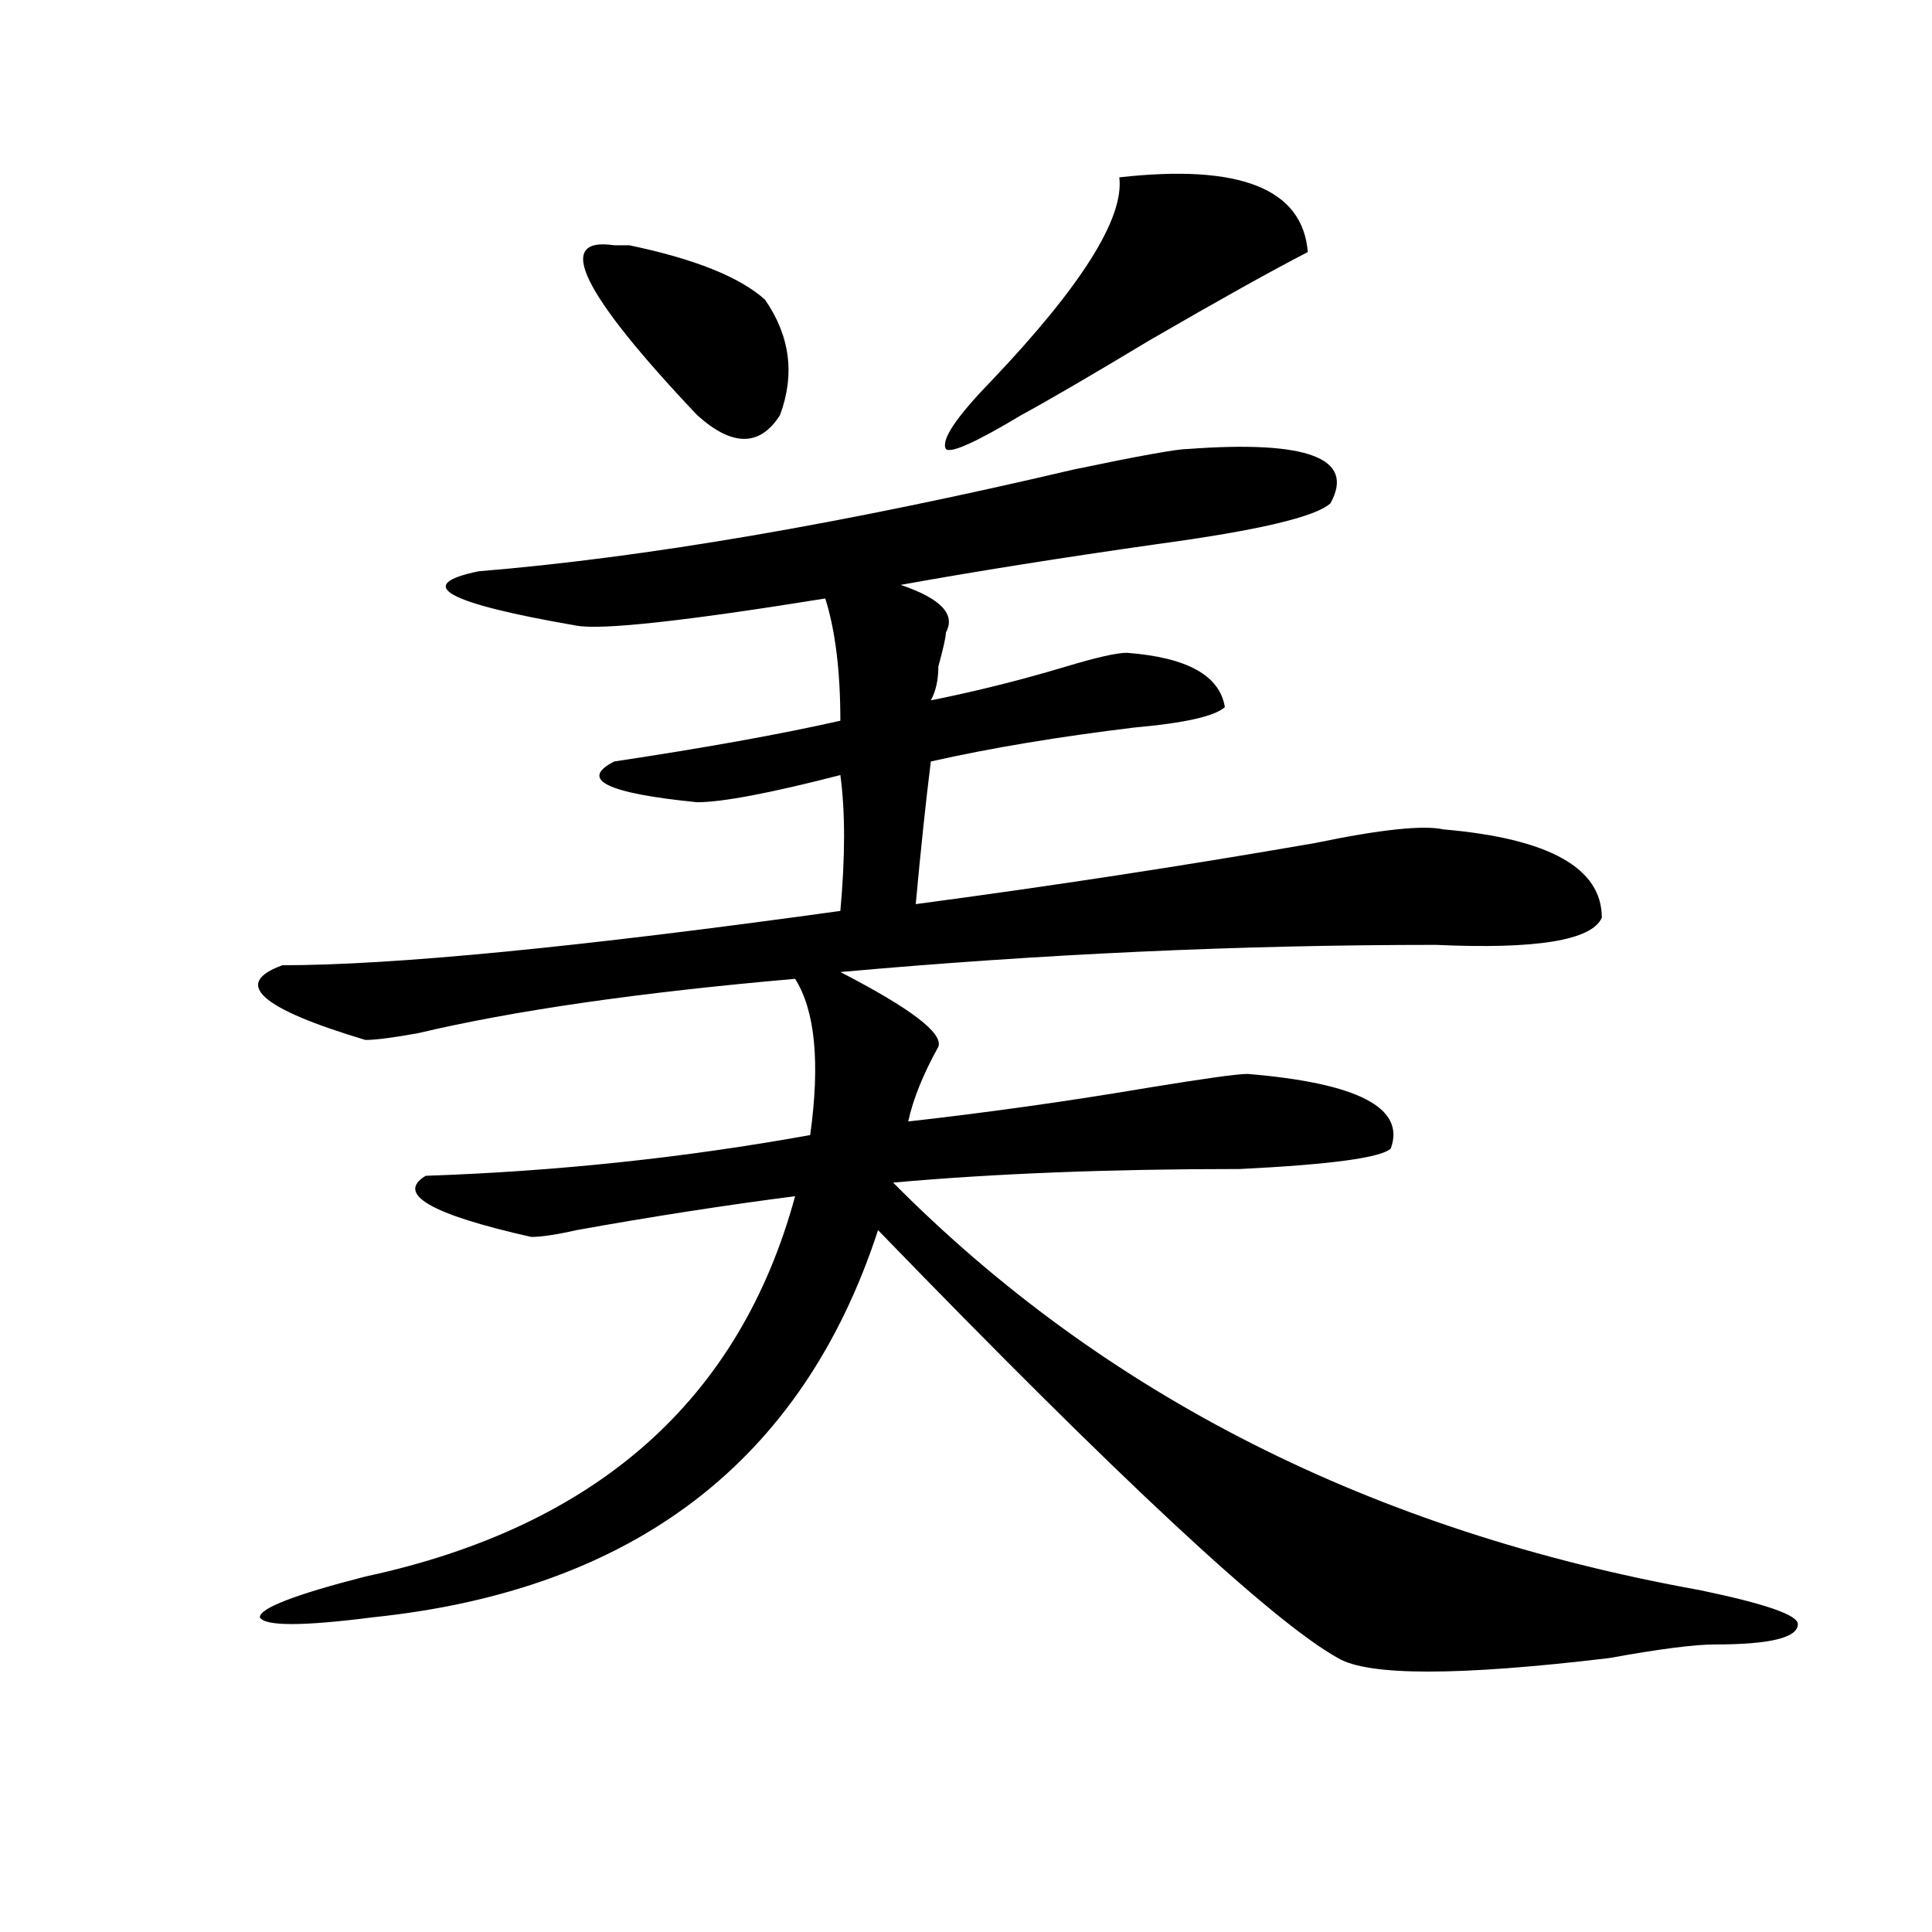
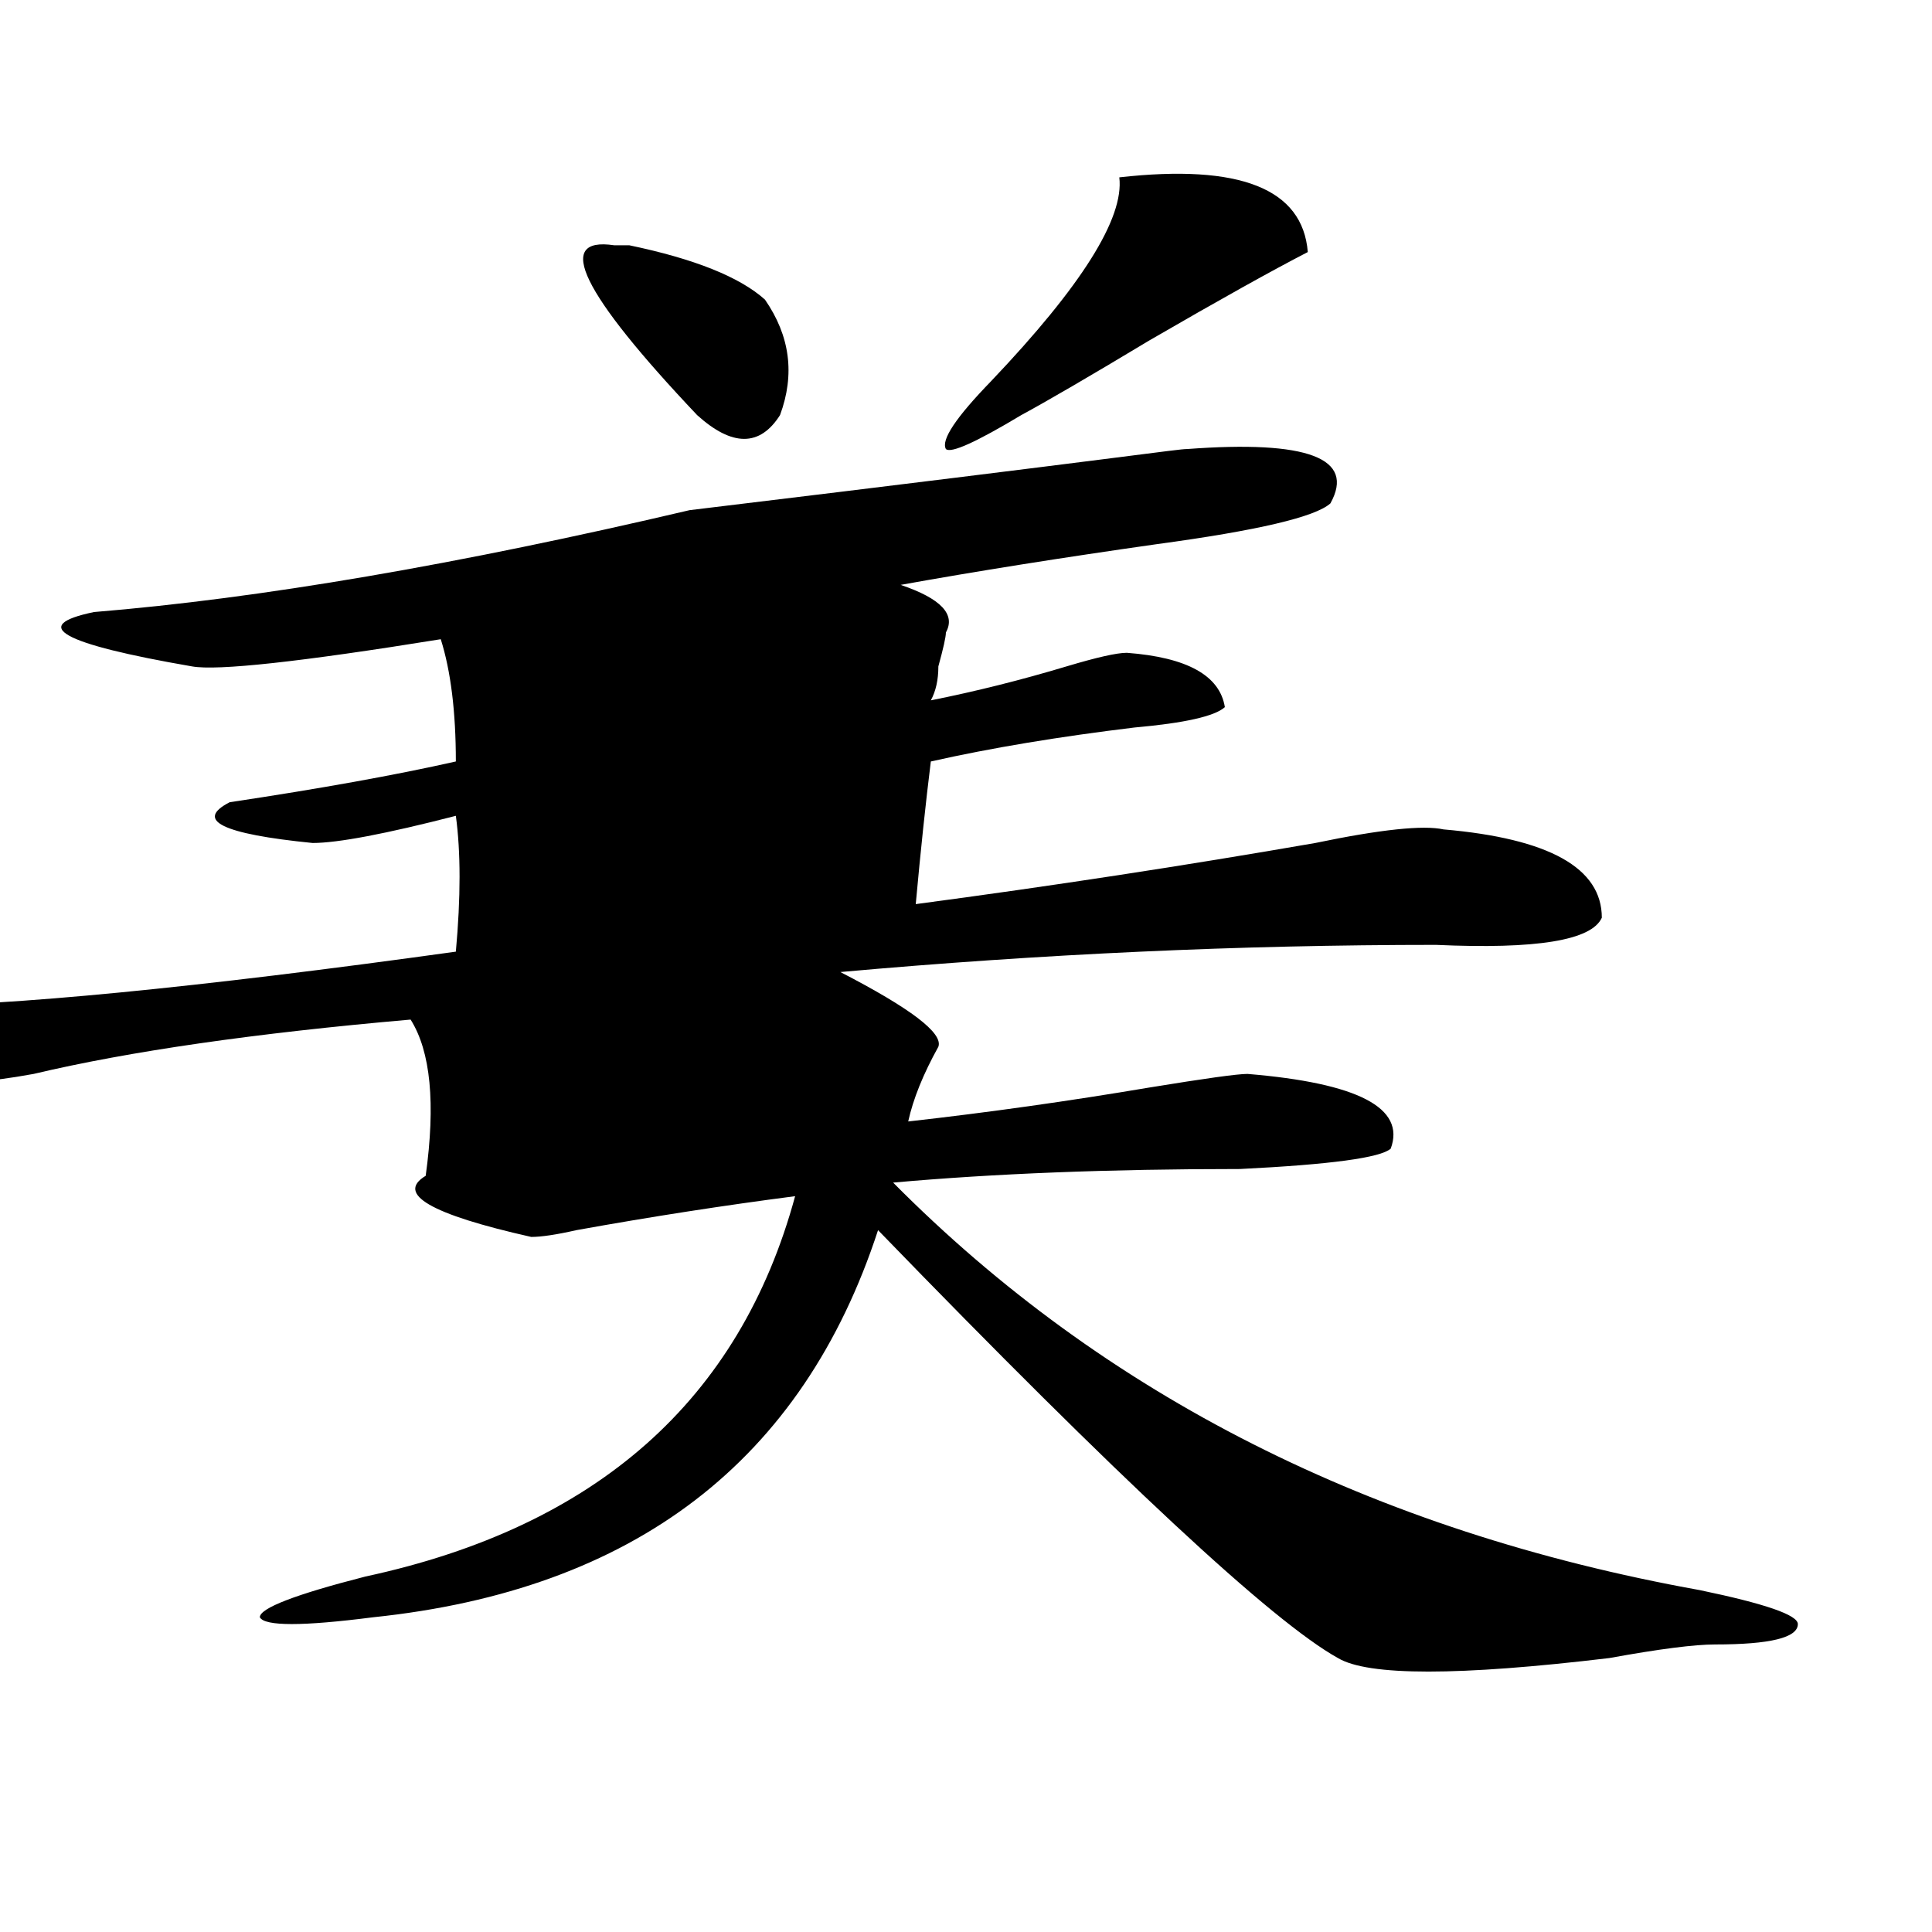
<svg xmlns="http://www.w3.org/2000/svg" version="1.1" id="图层_1" x="0px" y="0px" width="1000px" height="1000px" viewBox="0 0 1000 1000" enable-background="new 0 0 1000 1000" xml:space="preserve">
-   <path d="M614.473,232.422c62.438-4.669,87.132,4.725,74.145,28.125c-7.805,7.031-37.743,14.063-89.754,21.094  c-49.45,7.031-93.656,14.063-132.68,21.094c20.792,7.031,28.597,15.271,23.414,24.609c0,2.362-1.342,8.24-3.902,17.578  c0,7.031-1.342,12.909-3.902,17.578c23.414-4.669,46.828-10.547,70.242-17.578c15.609-4.669,25.975-7.031,31.219-7.031  c31.219,2.362,48.108,11.756,50.73,28.125c-5.244,4.725-20.854,8.24-46.828,10.547c-39.023,4.725-74.145,10.547-105.363,17.578  c-2.622,21.094-5.244,45.703-7.805,73.828c70.242-9.338,139.143-19.885,206.824-31.641c33.779-7.031,55.913-9.338,66.34-7.031  c54.633,4.725,81.949,19.94,81.949,45.703c-5.244,11.756-33.841,16.425-85.852,14.063c-101.461,0-204.264,4.725-308.285,14.063  c36.401,18.787,53.291,31.641,50.73,38.672c-7.805,14.063-13.049,26.972-15.609,38.672c41.584-4.669,83.229-10.547,124.875-17.578  c28.597-4.669,45.486-7.031,50.73-7.031c57.193,4.725,81.949,17.578,74.145,38.672c-5.244,4.725-31.219,8.24-78.047,10.547  c-67.682,0-127.497,2.362-179.508,7.031c109.266,110.193,248.408,180.506,417.551,210.938c33.779,7.031,50.73,12.854,50.73,17.578  c0,7.031-14.329,10.547-42.926,10.547c-10.427,0-28.658,2.307-54.633,7.031c-78.047,9.338-124.875,9.338-140.484,0  c-33.841-18.787-113.168-92.56-238.043-221.484C415.453,756.25,328.26,823.047,193.02,837.109c-36.463,4.669-55.975,4.669-58.535,0  c0-4.725,18.17-11.756,54.633-21.094c119.631-25.763,193.775-91.406,222.434-196.875c-36.463,4.725-74.145,10.547-113.168,17.578  c-10.427,2.362-18.231,3.516-23.414,3.516c-52.072-11.7-70.242-22.247-54.633-31.641c67.62-2.307,133.96-9.338,199.02-21.094  c5.183-37.463,2.561-64.435-7.805-80.859c-80.669,7.031-145.729,16.425-195.117,28.125c-13.049,2.362-22.134,3.516-27.316,3.516  c-54.633-16.369-68.962-29.278-42.926-38.672c57.193,0,153.472-9.338,288.773-28.125c2.561-28.125,2.561-51.525,0-70.313  c-36.463,9.394-61.157,14.063-74.145,14.063c-46.828-4.669-61.157-11.7-42.926-21.094c46.828-7.031,85.852-14.063,117.07-21.094  c0-25.763-2.622-46.856-7.805-63.281c-72.864,11.756-115.79,16.425-128.777,14.063c-67.682-11.7-84.571-21.094-50.73-28.125  c85.852-7.031,188.593-24.609,308.285-52.734C589.717,235.938,609.229,232.422,614.473,232.422z M317.895,126.953h7.805  c33.779,7.031,57.193,16.425,70.242,28.125c12.987,18.787,15.609,38.672,7.805,59.766c-10.427,16.425-24.756,16.425-42.926,0  C300.943,151.563,286.676,122.284,317.895,126.953z M579.352,91.797c62.438-7.031,94.937,5.878,97.559,38.672  c-18.231,9.394-45.548,24.609-81.949,45.703c-31.219,18.787-53.353,31.641-66.34,38.672c-23.414,14.063-36.463,19.94-39.023,17.578  c-2.622-4.669,5.183-16.369,23.414-35.156C559.84,148.047,581.912,112.891,579.352,91.797z" />
+   <path d="M614.473,232.422c62.438-4.669,87.132,4.725,74.145,28.125c-7.805,7.031-37.743,14.063-89.754,21.094  c-49.45,7.031-93.656,14.063-132.68,21.094c20.792,7.031,28.597,15.271,23.414,24.609c0,2.362-1.342,8.24-3.902,17.578  c0,7.031-1.342,12.909-3.902,17.578c23.414-4.669,46.828-10.547,70.242-17.578c15.609-4.669,25.975-7.031,31.219-7.031  c31.219,2.362,48.108,11.756,50.73,28.125c-5.244,4.725-20.854,8.24-46.828,10.547c-39.023,4.725-74.145,10.547-105.363,17.578  c-2.622,21.094-5.244,45.703-7.805,73.828c70.242-9.338,139.143-19.885,206.824-31.641c33.779-7.031,55.913-9.338,66.34-7.031  c54.633,4.725,81.949,19.94,81.949,45.703c-5.244,11.756-33.841,16.425-85.852,14.063c-101.461,0-204.264,4.725-308.285,14.063  c36.401,18.787,53.291,31.641,50.73,38.672c-7.805,14.063-13.049,26.972-15.609,38.672c41.584-4.669,83.229-10.547,124.875-17.578  c28.597-4.669,45.486-7.031,50.73-7.031c57.193,4.725,81.949,17.578,74.145,38.672c-5.244,4.725-31.219,8.24-78.047,10.547  c-67.682,0-127.497,2.362-179.508,7.031c109.266,110.193,248.408,180.506,417.551,210.938c33.779,7.031,50.73,12.854,50.73,17.578  c0,7.031-14.329,10.547-42.926,10.547c-10.427,0-28.658,2.307-54.633,7.031c-78.047,9.338-124.875,9.338-140.484,0  c-33.841-18.787-113.168-92.56-238.043-221.484C415.453,756.25,328.26,823.047,193.02,837.109c-36.463,4.669-55.975,4.669-58.535,0  c0-4.725,18.17-11.756,54.633-21.094c119.631-25.763,193.775-91.406,222.434-196.875c-36.463,4.725-74.145,10.547-113.168,17.578  c-10.427,2.362-18.231,3.516-23.414,3.516c-52.072-11.7-70.242-22.247-54.633-31.641c5.183-37.463,2.561-64.435-7.805-80.859c-80.669,7.031-145.729,16.425-195.117,28.125c-13.049,2.362-22.134,3.516-27.316,3.516  c-54.633-16.369-68.962-29.278-42.926-38.672c57.193,0,153.472-9.338,288.773-28.125c2.561-28.125,2.561-51.525,0-70.313  c-36.463,9.394-61.157,14.063-74.145,14.063c-46.828-4.669-61.157-11.7-42.926-21.094c46.828-7.031,85.852-14.063,117.07-21.094  c0-25.763-2.622-46.856-7.805-63.281c-72.864,11.756-115.79,16.425-128.777,14.063c-67.682-11.7-84.571-21.094-50.73-28.125  c85.852-7.031,188.593-24.609,308.285-52.734C589.717,235.938,609.229,232.422,614.473,232.422z M317.895,126.953h7.805  c33.779,7.031,57.193,16.425,70.242,28.125c12.987,18.787,15.609,38.672,7.805,59.766c-10.427,16.425-24.756,16.425-42.926,0  C300.943,151.563,286.676,122.284,317.895,126.953z M579.352,91.797c62.438-7.031,94.937,5.878,97.559,38.672  c-18.231,9.394-45.548,24.609-81.949,45.703c-31.219,18.787-53.353,31.641-66.34,38.672c-23.414,14.063-36.463,19.94-39.023,17.578  c-2.622-4.669,5.183-16.369,23.414-35.156C559.84,148.047,581.912,112.891,579.352,91.797z" />
</svg>